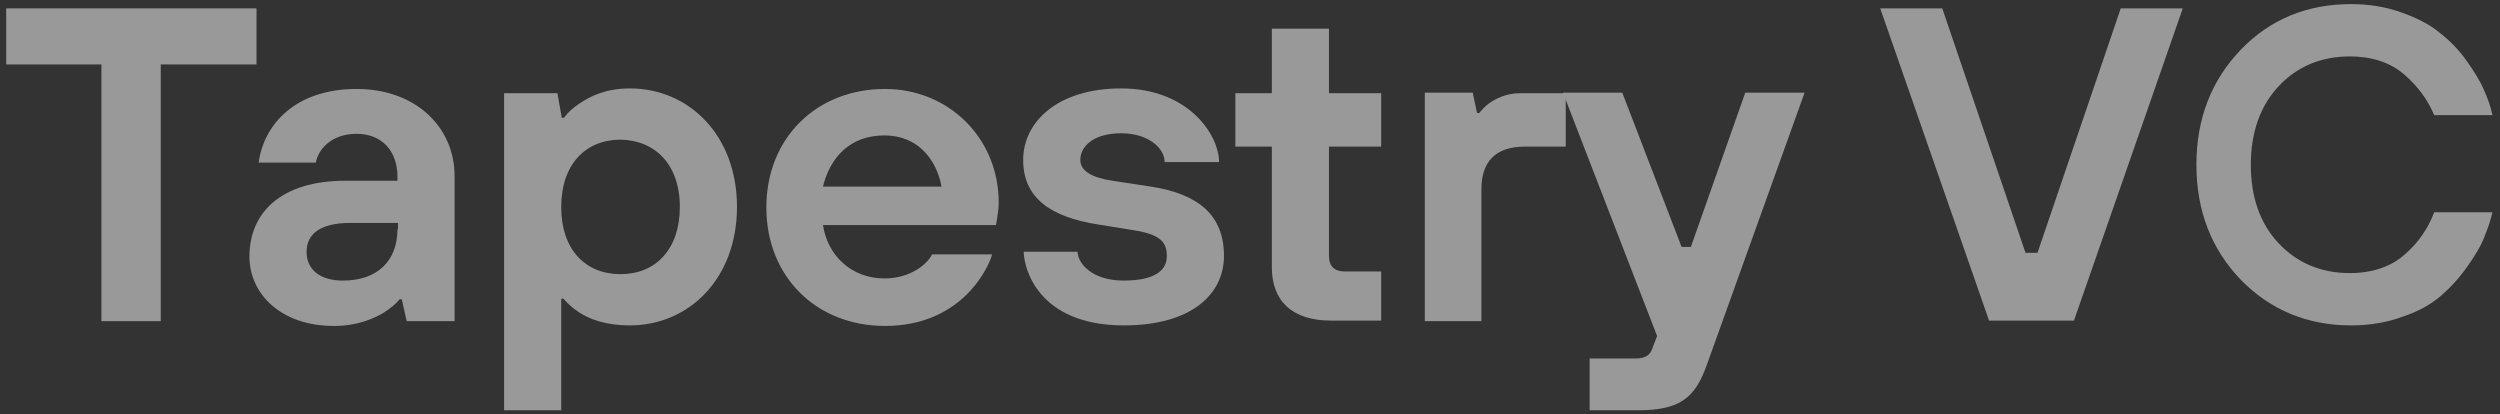
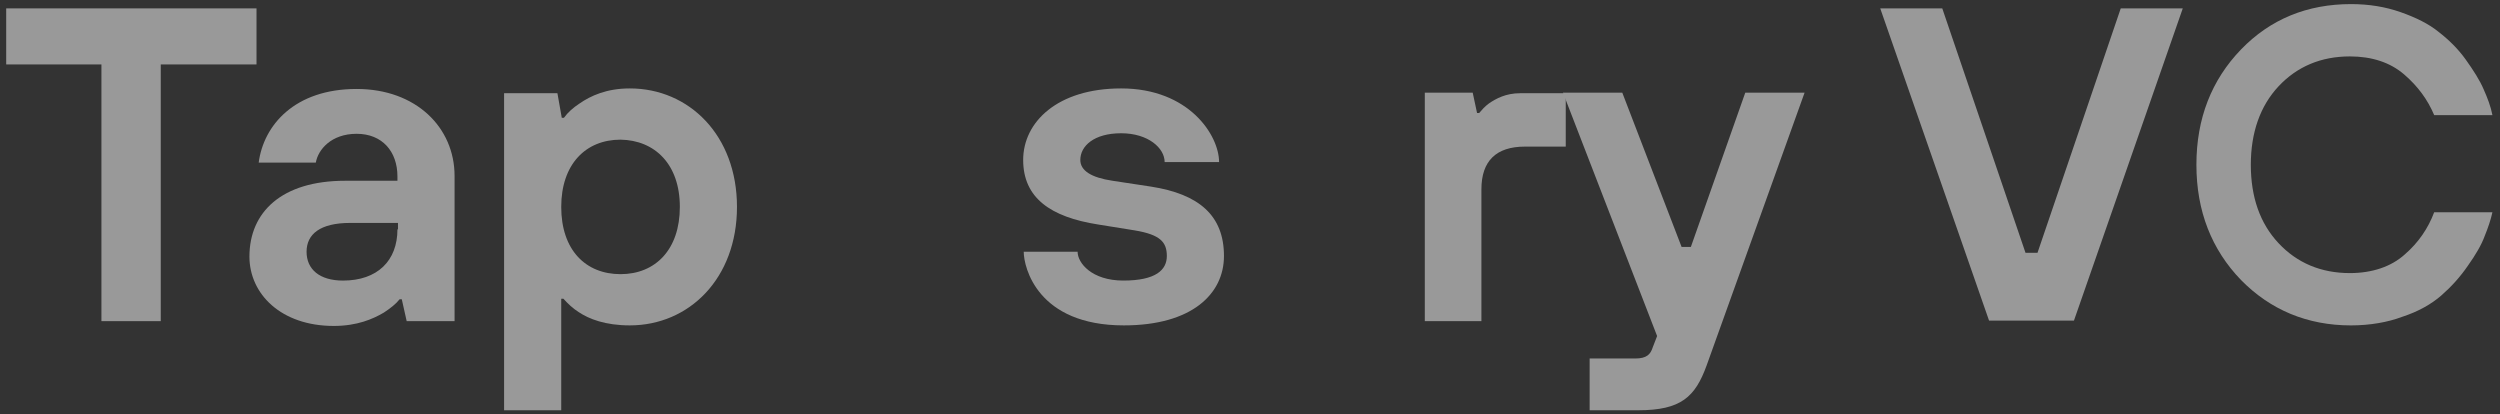
<svg xmlns="http://www.w3.org/2000/svg" width="181" height="30" viewBox="0 0 181 30" fill="none">
  <rect x="0" y="0" width="181" height="30" fill="#333333" stroke="none" />
  <g opacity="0.5">
    <path d="M7.344 23.251H11.638V4.665H18.571V0.607H0.449V4.665H7.344V23.251Z" fill="white" />
    <path d="M29.444 23.25H32.911V12.74C32.911 9.223 30.114 6.441 25.82 6.441C21.329 6.441 19.083 9.069 18.729 11.774H22.865C23.023 10.846 23.968 9.687 25.82 9.687C27.672 9.687 28.775 10.962 28.775 12.779V13.087H24.992C20.383 13.087 18.059 15.367 18.059 18.575C18.059 21.28 20.344 23.598 24.165 23.598C25.859 23.598 27.002 23.096 27.789 22.632C28.262 22.322 28.656 22.014 28.933 21.666H29.089L29.444 23.25ZM28.775 16.604C28.775 18.884 27.317 20.314 24.835 20.314C23.141 20.314 22.195 19.502 22.195 18.227C22.195 16.952 23.181 16.14 25.347 16.14H28.814V16.604H28.775Z" fill="white" />
    <path d="M49.221 14.98C49.221 18.071 47.449 19.849 44.927 19.849C42.406 19.849 40.633 18.11 40.633 14.98C40.633 11.889 42.406 10.111 44.927 10.111C47.408 10.15 49.221 11.889 49.221 14.98ZM36.496 29.703H40.633V21.627H40.79C41.106 21.974 41.46 22.322 41.893 22.593C42.642 23.095 43.824 23.558 45.597 23.558C49.891 23.558 53.357 20.158 53.357 14.98C53.357 9.803 49.891 6.402 45.597 6.402C43.903 6.402 42.76 6.943 41.972 7.484C41.499 7.793 41.106 8.141 40.83 8.528H40.672L40.357 6.75H36.496V29.703Z" fill="white" />
-     <path d="M59.582 13.512C60.093 11.426 61.512 9.803 64.034 9.803C66.357 9.803 67.776 11.426 68.17 13.512H59.582ZM67.5 18.381C67.184 19.077 65.964 20.159 64.034 20.159C61.709 20.159 59.936 18.575 59.582 16.295H72.109L72.188 15.831C72.227 15.522 72.306 15.136 72.306 14.671C72.306 9.996 68.681 6.441 64.073 6.441C59.108 6.441 55.484 9.996 55.484 15.02C55.484 20.043 59.108 23.598 64.073 23.598C69.391 23.598 71.439 19.734 71.833 18.42H67.5V18.381Z" fill="white" />
    <path d="M74.118 18.226C74.118 19.346 75.103 23.558 81.366 23.558C86.291 23.558 88.615 21.279 88.615 18.535C88.615 15.598 86.803 14.053 83.337 13.511L80.539 13.086C79.003 12.855 78.215 12.353 78.215 11.58C78.215 10.575 79.2 9.648 81.169 9.648C83.14 9.648 84.321 10.729 84.321 11.735H88.261C88.261 9.803 86.094 6.402 81.169 6.402C76.561 6.402 74.078 8.836 74.078 11.58C74.078 14.323 76.048 15.714 79.515 16.255L82.155 16.68C84.006 16.989 84.479 17.53 84.479 18.535C84.479 19.54 83.691 20.313 81.327 20.313C79.042 20.313 78.018 19.038 78.018 18.226H74.118Z" fill="white" />
-     <path d="M92.081 19.346C92.081 21.82 93.578 23.211 96.375 23.211H99.999V19.655H97.36C96.611 19.655 96.217 19.27 96.217 18.535V10.614H99.999V6.75H96.217V2.074H92.081V6.75H89.441V10.614H92.081V19.346Z" fill="white" />
    <path d="M103.117 23.25H107.254V13.705C107.254 11.657 108.318 10.614 110.405 10.614H113.36V6.75H110.051C109.026 6.75 108.318 7.136 107.805 7.484C107.49 7.716 107.293 7.948 107.096 8.179H106.938L106.624 6.711H103.156V23.25H103.117Z" fill="white" />
    <path d="M118.597 29.703C121.708 29.703 122.733 28.737 123.56 26.457L130.651 6.711H126.357L122.418 17.879H121.748L117.454 6.711H113.16L119.975 24.331L119.66 25.143C119.503 25.646 119.227 25.955 118.4 25.955H115.09V29.703H118.597Z" fill="white" />
    <path d="M144.008 23.212L136.129 0.607H140.62L146.647 18.305H147.514L153.542 0.607H158.033L150.154 23.212H144.008Z" fill="white" />
    <path d="M170.208 23.559C167.056 23.559 164.378 22.439 162.251 20.274C160.123 18.071 159.02 15.289 159.02 11.928C159.02 8.566 160.123 5.784 162.251 3.581C164.378 1.379 167.056 0.297 170.208 0.297C171.508 0.297 172.69 0.49 173.793 0.876C174.896 1.263 175.841 1.726 176.551 2.306C177.299 2.885 177.969 3.543 178.521 4.316C179.073 5.088 179.545 5.823 179.821 6.479C180.096 7.098 180.333 7.716 180.451 8.334H176.235C175.763 7.213 175.054 6.248 174.069 5.397C173.044 4.509 171.705 4.084 170.13 4.084C168.042 4.084 166.308 4.818 164.968 6.248C163.629 7.678 162.959 9.61 162.959 11.928C162.959 14.285 163.629 16.179 164.968 17.608C166.308 19.038 168.042 19.772 170.13 19.772C171.744 19.772 173.124 19.308 174.108 18.42C175.093 17.57 175.802 16.526 176.235 15.367H180.451C180.333 15.908 180.136 16.488 179.9 17.067C179.663 17.724 179.229 18.458 178.679 19.231C178.127 20.043 177.457 20.777 176.748 21.395C176.038 22.014 175.093 22.555 173.911 22.94C172.887 23.327 171.587 23.559 170.208 23.559Z" fill="white" />
  </g>
</svg>